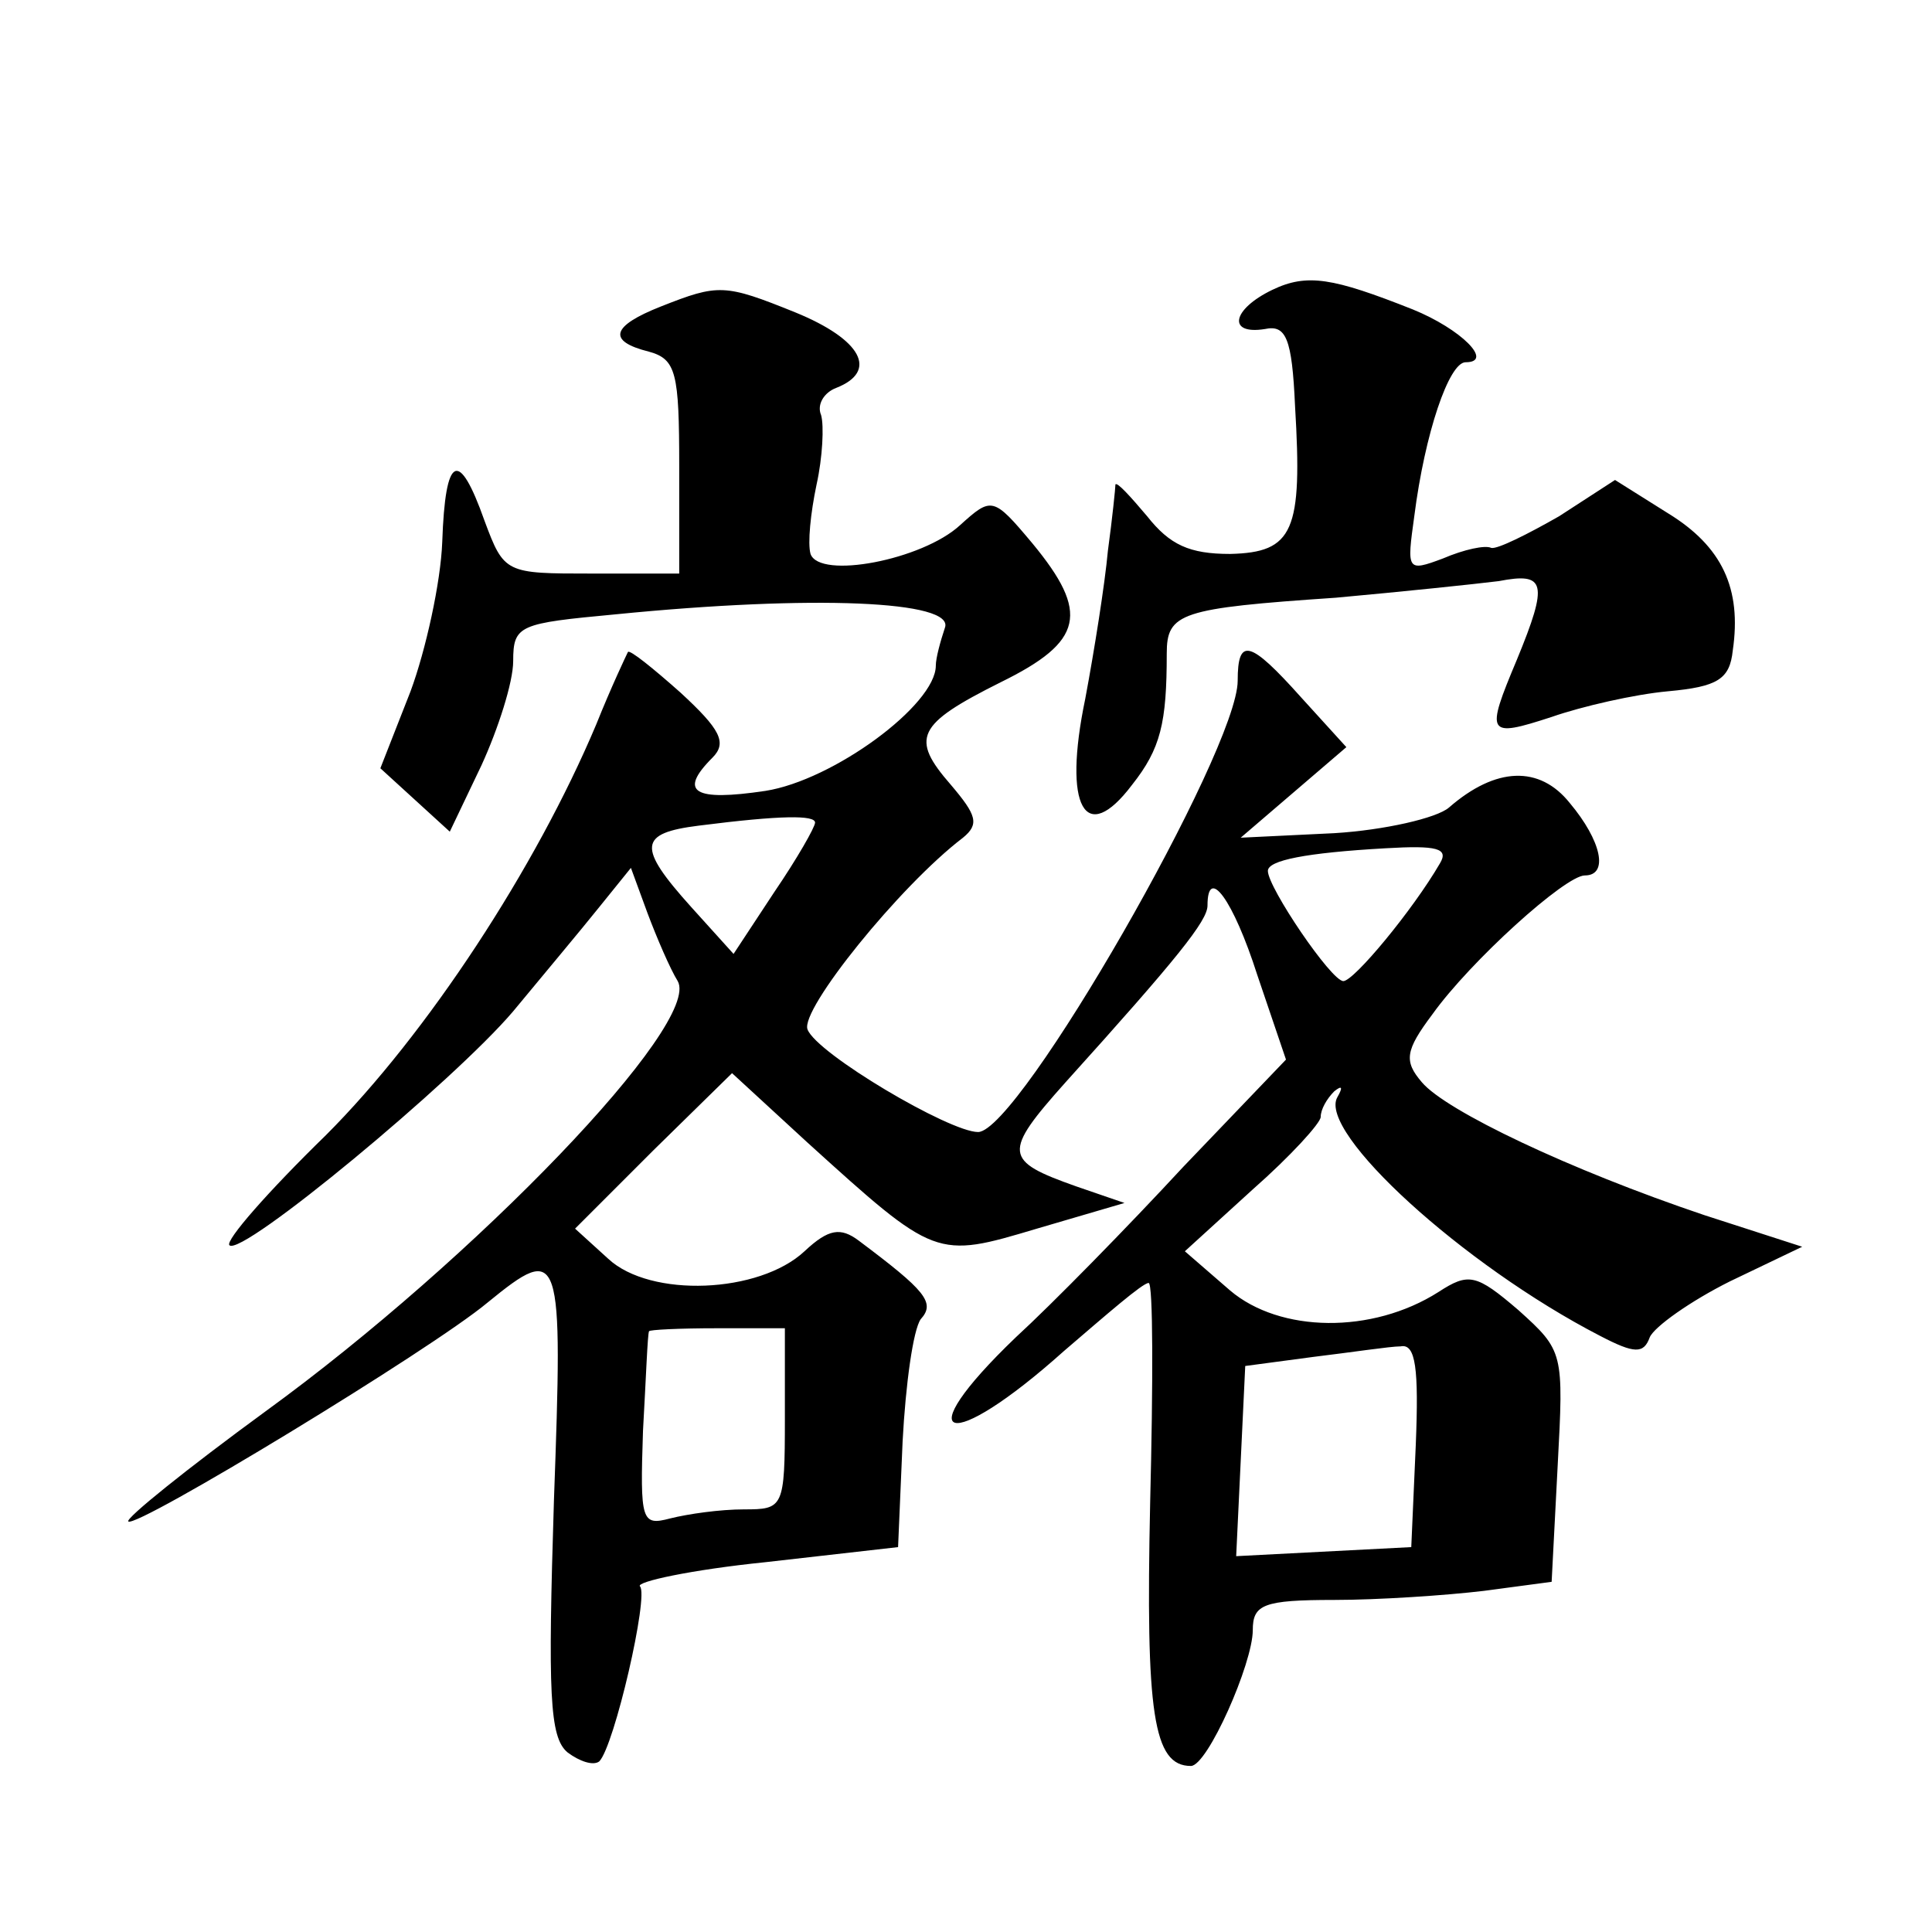
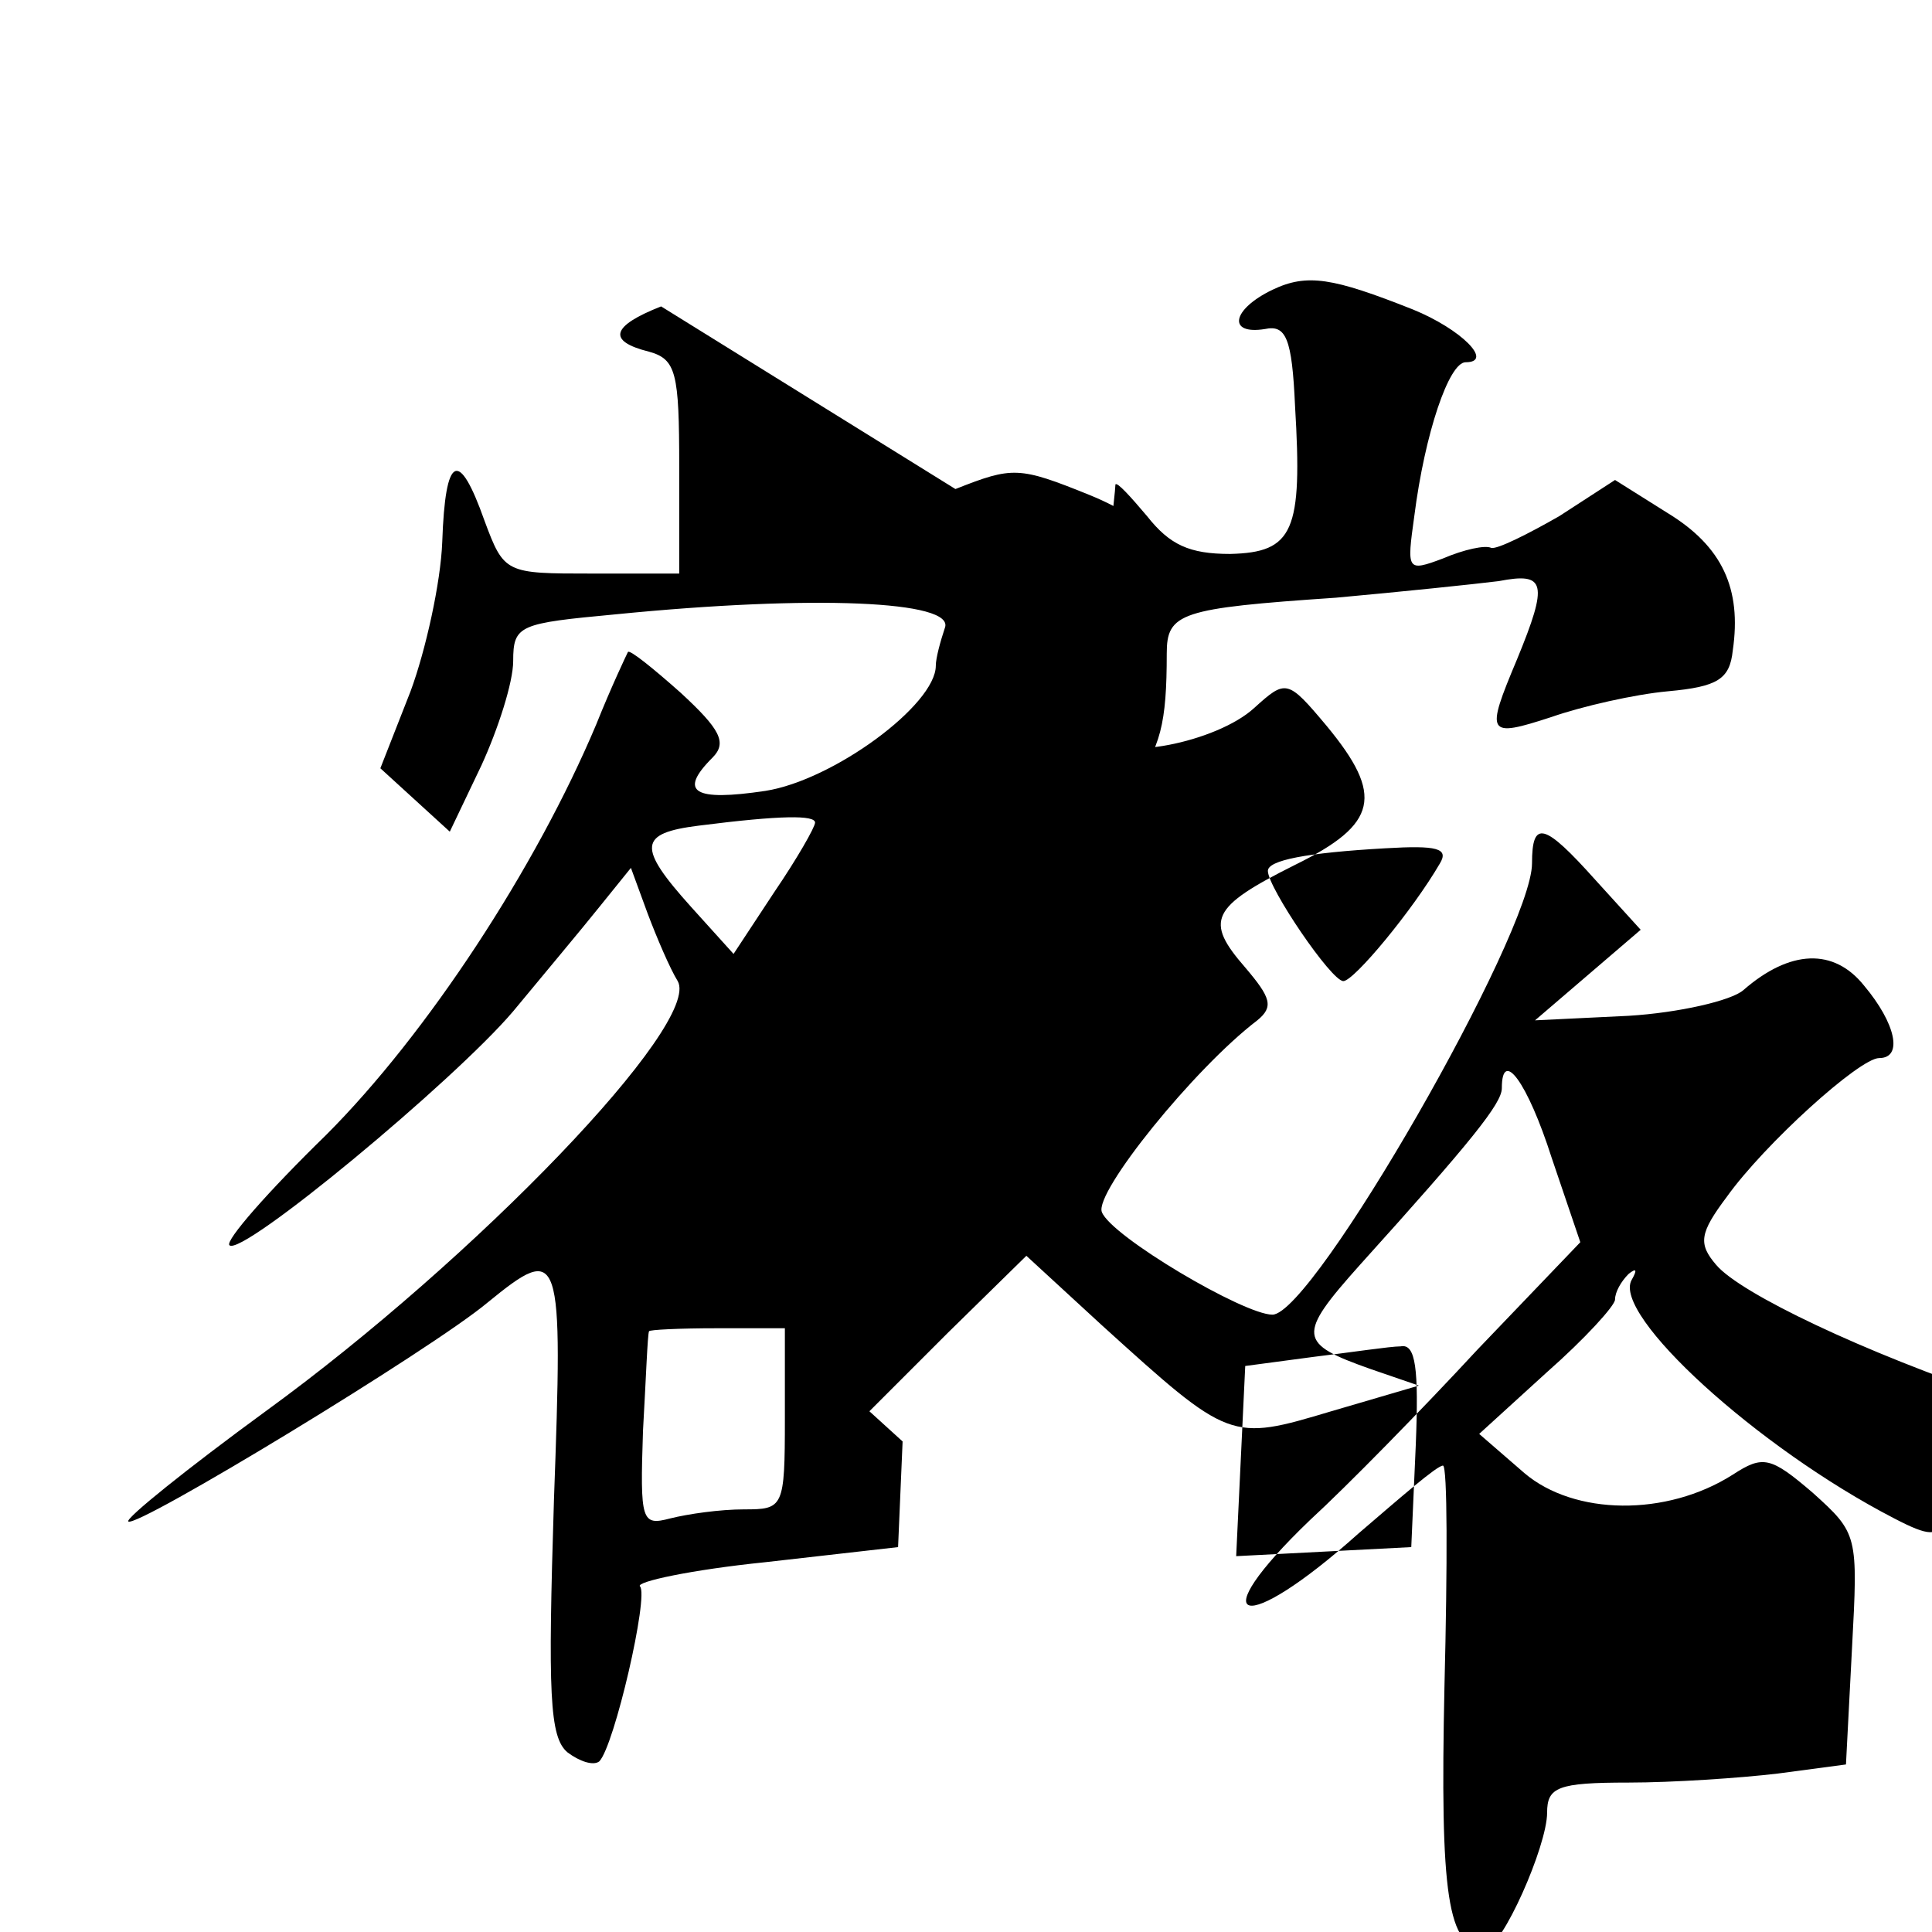
<svg xmlns="http://www.w3.org/2000/svg" version="1.0" width="128pt" height="128pt" viewBox="0 0 128 128" preserveAspectRatio="xMidYMid meet">
  <g transform="translate(0,128) scale(0.1,-0.1)" fill="#0" stroke="none">
-     <path d="M843 1088 c-27 -13 -30 -30 -5 -26 14 3 18 -6 20 -51 5 -83 -1 -97 -43 -98 -27 0 -40 6 -55 25 -11 13 -20 23 -21 21 0 -2 -2 -22 -5 -44 -2 -22 -9 -66 -15 -98 -15 -72 0 -98 31 -57 19 24 23 41 23 87 0 27 9 30 112 37 44 4 92 9 108 11 31 6 33 -1 12 -52 -21 -50 -20 -52 23 -38 20 7 55 15 77 17 33 3 41 8 43 27 6 41 -7 69 -43 91 l-35 22 -37 -24 c-21 -12 -41 -22 -45 -21 -4 2 -18 -1 -32 -7 -24 -9 -24 -8 -19 28 7 55 23 102 34 102 19 0 -3 22 -35 35 -53 21 -70 24 -93 13z M438 1077 c-33 -13 -36 -23 -8 -30 18 -5 20 -14 20 -76 l0 -71 -58 0 c-57 0 -58 0 -71 35 -17 48 -26 44 -28 -14 -1 -27 -11 -72 -21 -99 l-20 -51 23 -21 23 -21 21 44 c11 24 21 55 21 69 0 24 4 25 68 31 131 13 225 9 218 -9 -3 -9 -6 -20 -6 -25 0 -26 -68 -76 -113 -83 -47 -7 -58 -1 -35 22 10 10 5 19 -21 43 -18 16 -34 29 -35 27 -1 -2 -11 -23 -21 -48 -40 -95 -112 -205 -179 -272 -38 -37 -67 -70 -64 -73 8 -8 149 109 188 155 19 23 45 54 57 69 l21 26 11 -30 c6 -16 15 -37 20 -45 16 -28 -134 -184 -273 -285 -52 -38 -93 -71 -91 -73 5 -5 201 114 238 145 49 40 50 35 44 -131 -4 -128 -3 -157 9 -167 8 -6 17 -9 21 -6 10 10 33 110 27 116 -3 3 34 11 83 16 l88 10 3 70 c2 38 7 74 12 81 10 11 3 19 -41 52 -12 9 -20 8 -36 -7 -30 -28 -102 -31 -130 -5 l-22 20 52 52 52 51 50 -46 c85 -77 85 -77 152 -57 l58 17 -32 11 c-48 17 -49 22 -7 69 74 82 94 107 94 117 0 27 17 4 33 -46 l19 -56 -68 -71 c-37 -40 -87 -91 -111 -113 -73 -70 -45 -78 32 -9 28 24 52 45 56 45 3 0 3 -66 1 -146 -3 -139 2 -174 27 -174 11 0 41 68 41 90 0 17 7 20 54 20 29 0 74 3 99 6 l45 6 4 77 c4 75 4 76 -26 103 -28 24 -33 25 -53 12 -44 -28 -105 -27 -138 1 l-30 26 45 41 c25 22 45 44 45 48 0 5 4 12 9 17 5 4 6 3 2 -4 -13 -23 83 -111 174 -158 23 -12 29 -12 33 -1 3 7 27 24 53 37 l48 23 -65 21 c-89 30 -171 69 -187 88 -12 14 -11 21 7 45 25 35 88 92 101 92 16 0 11 23 -10 48 -20 25 -49 24 -80 -3 -8 -7 -43 -15 -76 -17 l-62 -3 35 30 35 30 -30 33 c-34 38 -42 40 -42 11 0 -46 -145 -299 -172 -299 -19 0 -107 52 -113 68 -5 13 61 95 103 127 11 9 9 15 -8 35 -27 31 -23 40 33 68 55 27 59 46 21 92 -26 31 -27 31 -48 12 -25 -23 -93 -36 -99 -19 -2 7 0 27 4 46 4 18 5 39 3 46 -3 7 2 15 10 18 28 11 17 32 -27 50 -47 19 -51 19 -89 4z m102 -342 c0 -3 -12 -24 -27 -46 l-27 -41 -28 31 c-36 40 -35 49 5 54 55 7 77 7 77 2z m414 -27 c-18 -31 -57 -78 -64 -78 -8 0 -50 62 -50 73 0 7 25 12 78 15 34 2 42 0 36 -10z m-434 -368 c0 -59 -1 -60 -27 -60 -16 0 -37 -3 -49 -6 -19 -5 -20 -2 -18 58 2 35 3 64 4 66 0 1 20 2 45 2 l45 0 0 -60z m418 -17 l-3 -68 -58 -3 -58 -3 3 63 3 63 45 6 c25 3 51 7 58 7 10 2 12 -15 10 -65z" />
+     <path d="M843 1088 c-27 -13 -30 -30 -5 -26 14 3 18 -6 20 -51 5 -83 -1 -97 -43 -98 -27 0 -40 6 -55 25 -11 13 -20 23 -21 21 0 -2 -2 -22 -5 -44 -2 -22 -9 -66 -15 -98 -15 -72 0 -98 31 -57 19 24 23 41 23 87 0 27 9 30 112 37 44 4 92 9 108 11 31 6 33 -1 12 -52 -21 -50 -20 -52 23 -38 20 7 55 15 77 17 33 3 41 8 43 27 6 41 -7 69 -43 91 l-35 22 -37 -24 c-21 -12 -41 -22 -45 -21 -4 2 -18 -1 -32 -7 -24 -9 -24 -8 -19 28 7 55 23 102 34 102 19 0 -3 22 -35 35 -53 21 -70 24 -93 13z M438 1077 c-33 -13 -36 -23 -8 -30 18 -5 20 -14 20 -76 l0 -71 -58 0 c-57 0 -58 0 -71 35 -17 48 -26 44 -28 -14 -1 -27 -11 -72 -21 -99 l-20 -51 23 -21 23 -21 21 44 c11 24 21 55 21 69 0 24 4 25 68 31 131 13 225 9 218 -9 -3 -9 -6 -20 -6 -25 0 -26 -68 -76 -113 -83 -47 -7 -58 -1 -35 22 10 10 5 19 -21 43 -18 16 -34 29 -35 27 -1 -2 -11 -23 -21 -48 -40 -95 -112 -205 -179 -272 -38 -37 -67 -70 -64 -73 8 -8 149 109 188 155 19 23 45 54 57 69 l21 26 11 -30 c6 -16 15 -37 20 -45 16 -28 -134 -184 -273 -285 -52 -38 -93 -71 -91 -73 5 -5 201 114 238 145 49 40 50 35 44 -131 -4 -128 -3 -157 9 -167 8 -6 17 -9 21 -6 10 10 33 110 27 116 -3 3 34 11 83 16 l88 10 3 70 l-22 20 52 52 52 51 50 -46 c85 -77 85 -77 152 -57 l58 17 -32 11 c-48 17 -49 22 -7 69 74 82 94 107 94 117 0 27 17 4 33 -46 l19 -56 -68 -71 c-37 -40 -87 -91 -111 -113 -73 -70 -45 -78 32 -9 28 24 52 45 56 45 3 0 3 -66 1 -146 -3 -139 2 -174 27 -174 11 0 41 68 41 90 0 17 7 20 54 20 29 0 74 3 99 6 l45 6 4 77 c4 75 4 76 -26 103 -28 24 -33 25 -53 12 -44 -28 -105 -27 -138 1 l-30 26 45 41 c25 22 45 44 45 48 0 5 4 12 9 17 5 4 6 3 2 -4 -13 -23 83 -111 174 -158 23 -12 29 -12 33 -1 3 7 27 24 53 37 l48 23 -65 21 c-89 30 -171 69 -187 88 -12 14 -11 21 7 45 25 35 88 92 101 92 16 0 11 23 -10 48 -20 25 -49 24 -80 -3 -8 -7 -43 -15 -76 -17 l-62 -3 35 30 35 30 -30 33 c-34 38 -42 40 -42 11 0 -46 -145 -299 -172 -299 -19 0 -107 52 -113 68 -5 13 61 95 103 127 11 9 9 15 -8 35 -27 31 -23 40 33 68 55 27 59 46 21 92 -26 31 -27 31 -48 12 -25 -23 -93 -36 -99 -19 -2 7 0 27 4 46 4 18 5 39 3 46 -3 7 2 15 10 18 28 11 17 32 -27 50 -47 19 -51 19 -89 4z m102 -342 c0 -3 -12 -24 -27 -46 l-27 -41 -28 31 c-36 40 -35 49 5 54 55 7 77 7 77 2z m414 -27 c-18 -31 -57 -78 -64 -78 -8 0 -50 62 -50 73 0 7 25 12 78 15 34 2 42 0 36 -10z m-434 -368 c0 -59 -1 -60 -27 -60 -16 0 -37 -3 -49 -6 -19 -5 -20 -2 -18 58 2 35 3 64 4 66 0 1 20 2 45 2 l45 0 0 -60z m418 -17 l-3 -68 -58 -3 -58 -3 3 63 3 63 45 6 c25 3 51 7 58 7 10 2 12 -15 10 -65z" />
  </g>
</svg>